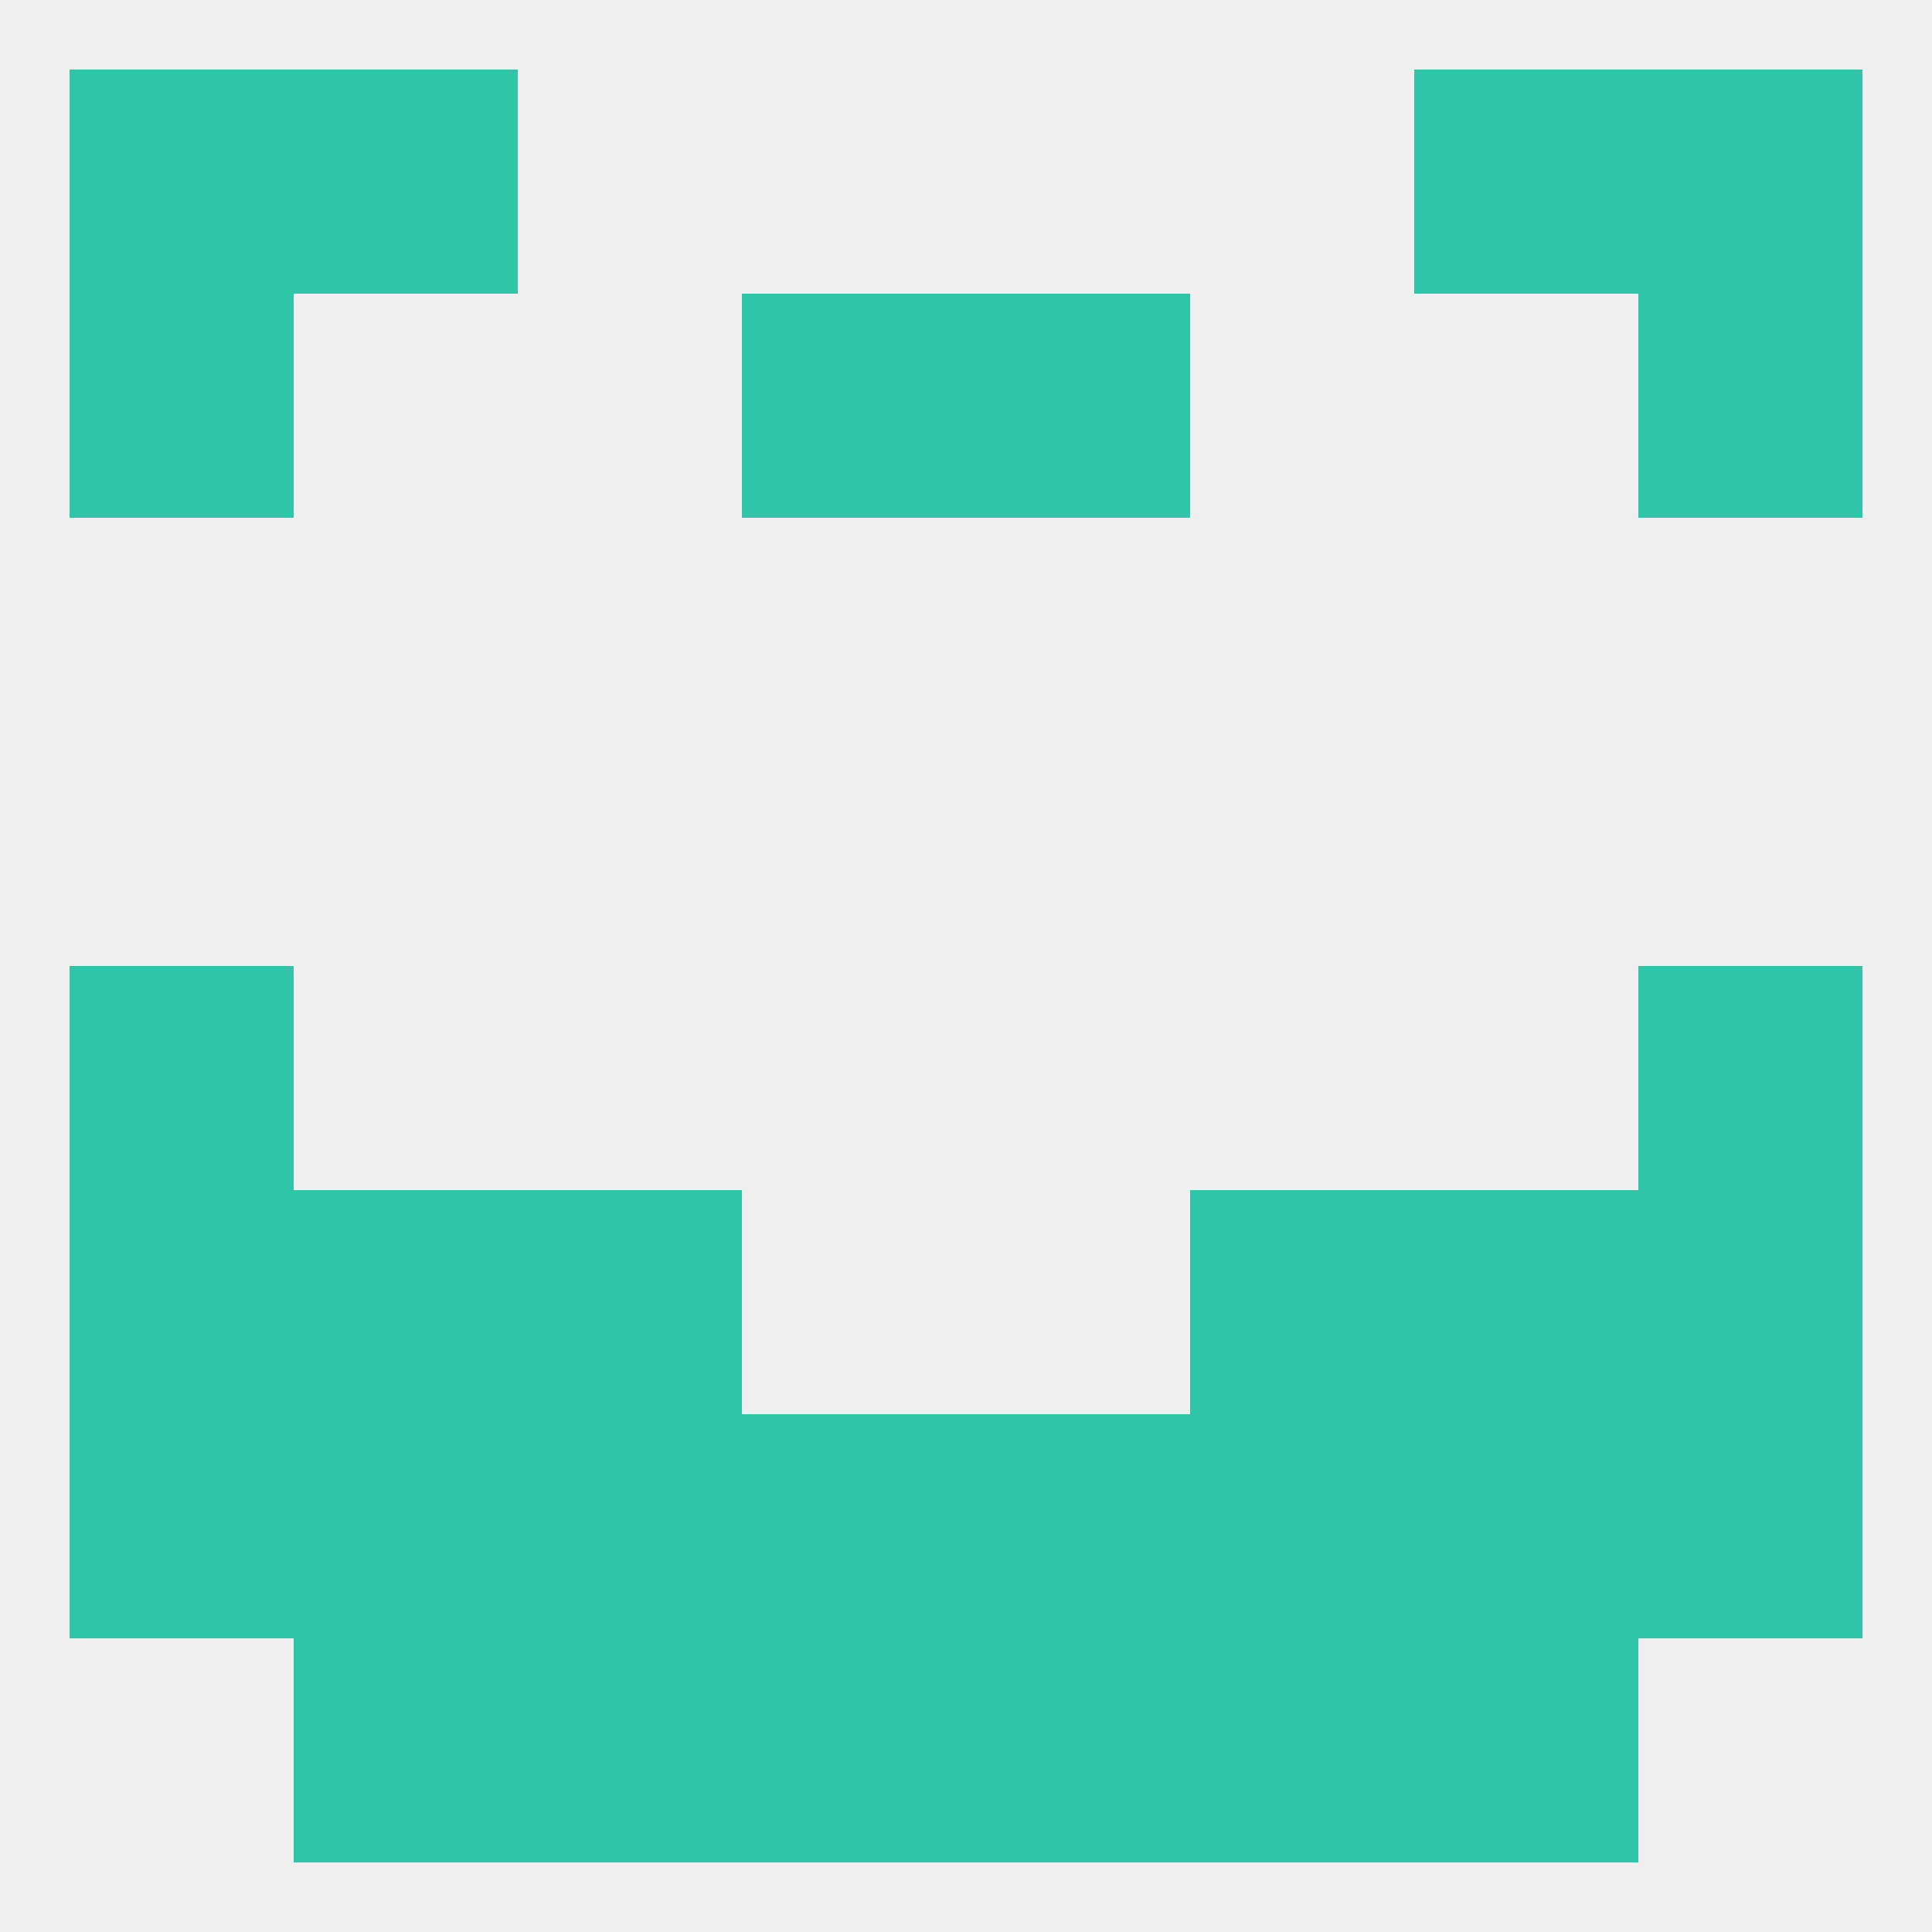
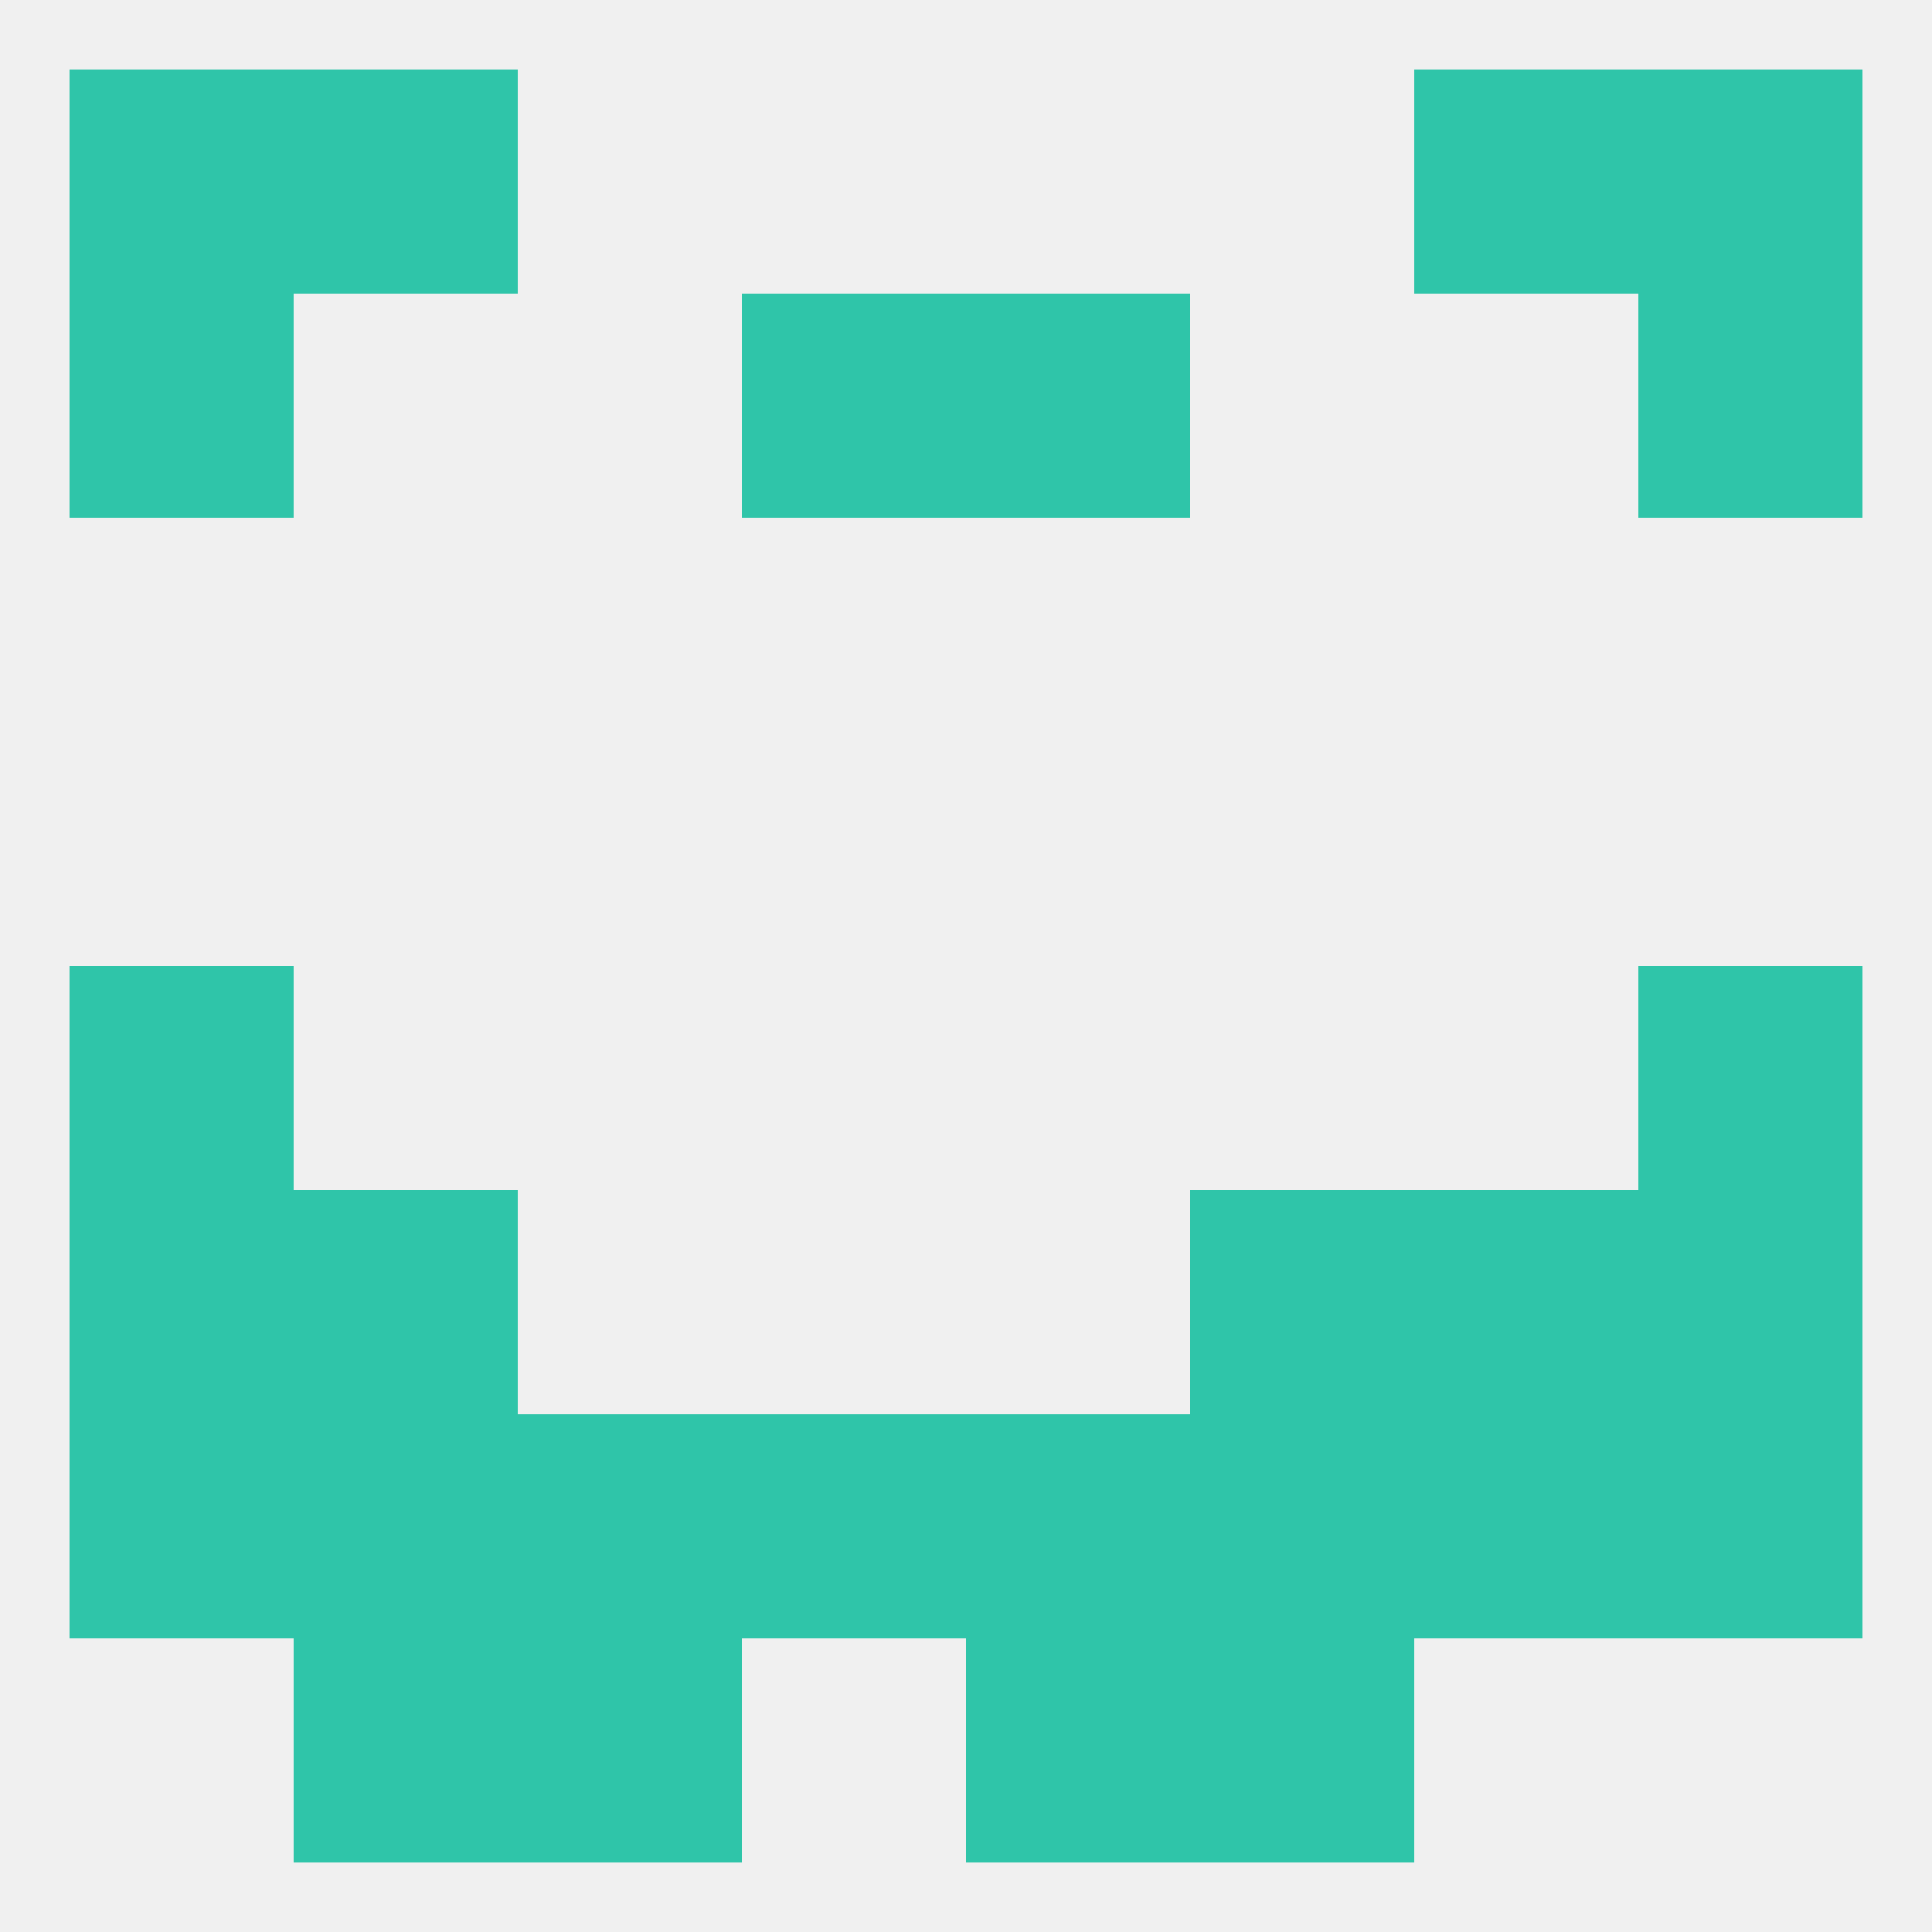
<svg xmlns="http://www.w3.org/2000/svg" version="1.1" baseprofile="full" width="250" height="250" viewBox="0 0 250 250">
  <rect width="100%" height="100%" fill="rgba(240,240,240,255)" />
  <rect x="9" y="125" width="29" height="29" fill="rgba(47,197,169,255)" />
  <rect x="212" y="125" width="29" height="29" fill="rgba(47,197,169,255)" />
  <rect x="38" y="154" width="29" height="29" fill="rgba(47,197,169,255)" />
  <rect x="183" y="154" width="29" height="29" fill="rgba(47,197,169,255)" />
  <rect x="9" y="154" width="29" height="29" fill="rgba(47,197,169,255)" />
  <rect x="212" y="154" width="29" height="29" fill="rgba(47,197,169,255)" />
-   <rect x="67" y="154" width="29" height="29" fill="rgba(47,197,169,255)" />
  <rect x="154" y="154" width="29" height="29" fill="rgba(47,197,169,255)" />
  <rect x="125" y="183" width="29" height="29" fill="rgba(47,197,169,255)" />
  <rect x="154" y="183" width="29" height="29" fill="rgba(47,197,169,255)" />
  <rect x="9" y="183" width="29" height="29" fill="rgba(47,197,169,255)" />
  <rect x="96" y="183" width="29" height="29" fill="rgba(47,197,169,255)" />
  <rect x="67" y="183" width="29" height="29" fill="rgba(47,197,169,255)" />
  <rect x="38" y="183" width="29" height="29" fill="rgba(47,197,169,255)" />
  <rect x="183" y="183" width="29" height="29" fill="rgba(47,197,169,255)" />
  <rect x="212" y="183" width="29" height="29" fill="rgba(47,197,169,255)" />
  <rect x="38" y="212" width="29" height="29" fill="rgba(47,197,169,255)" />
-   <rect x="183" y="212" width="29" height="29" fill="rgba(47,197,169,255)" />
-   <rect x="96" y="212" width="29" height="29" fill="rgba(47,197,169,255)" />
  <rect x="125" y="212" width="29" height="29" fill="rgba(47,197,169,255)" />
  <rect x="67" y="212" width="29" height="29" fill="rgba(47,197,169,255)" />
  <rect x="154" y="212" width="29" height="29" fill="rgba(47,197,169,255)" />
  <rect x="9" y="9" width="29" height="29" fill="rgba(47,197,169,255)" />
  <rect x="212" y="9" width="29" height="29" fill="rgba(47,197,169,255)" />
  <rect x="38" y="9" width="29" height="29" fill="rgba(47,197,169,255)" />
  <rect x="183" y="9" width="29" height="29" fill="rgba(47,197,169,255)" />
  <rect x="96" y="38" width="29" height="29" fill="rgba(47,197,169,255)" />
  <rect x="125" y="38" width="29" height="29" fill="rgba(47,197,169,255)" />
  <rect x="9" y="38" width="29" height="29" fill="rgba(47,197,169,255)" />
  <rect x="212" y="38" width="29" height="29" fill="rgba(47,197,169,255)" />
</svg>